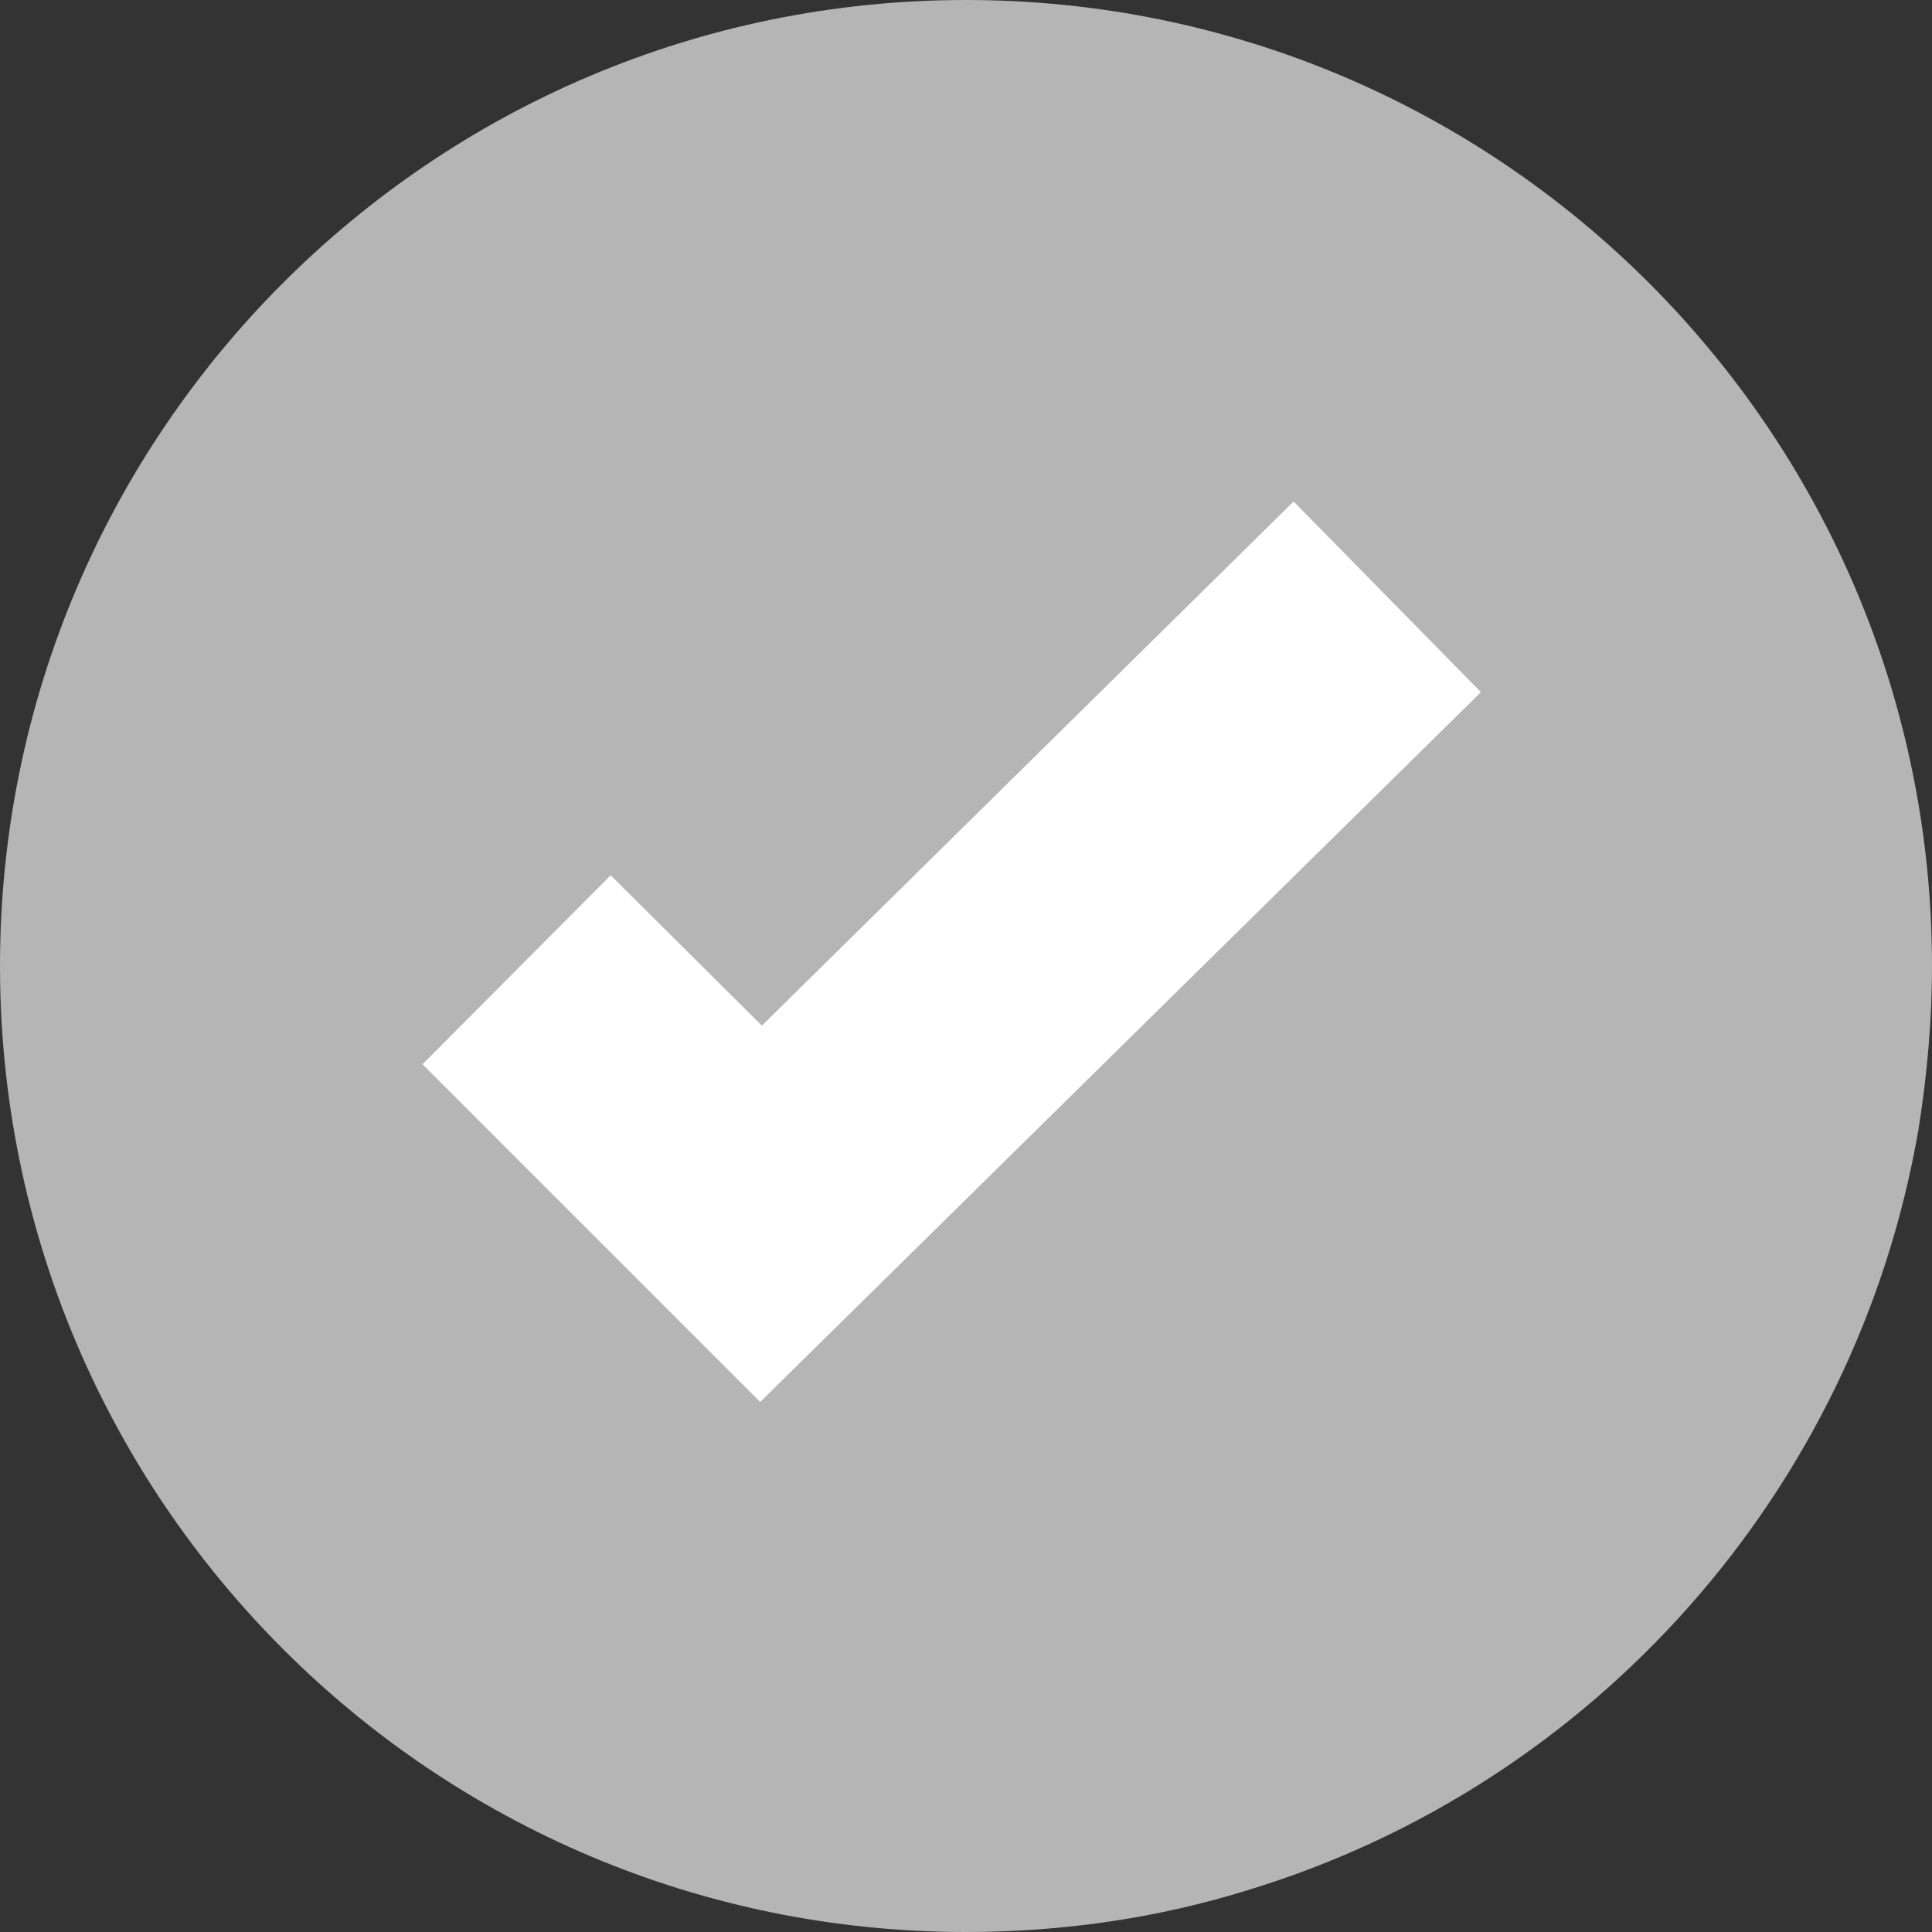
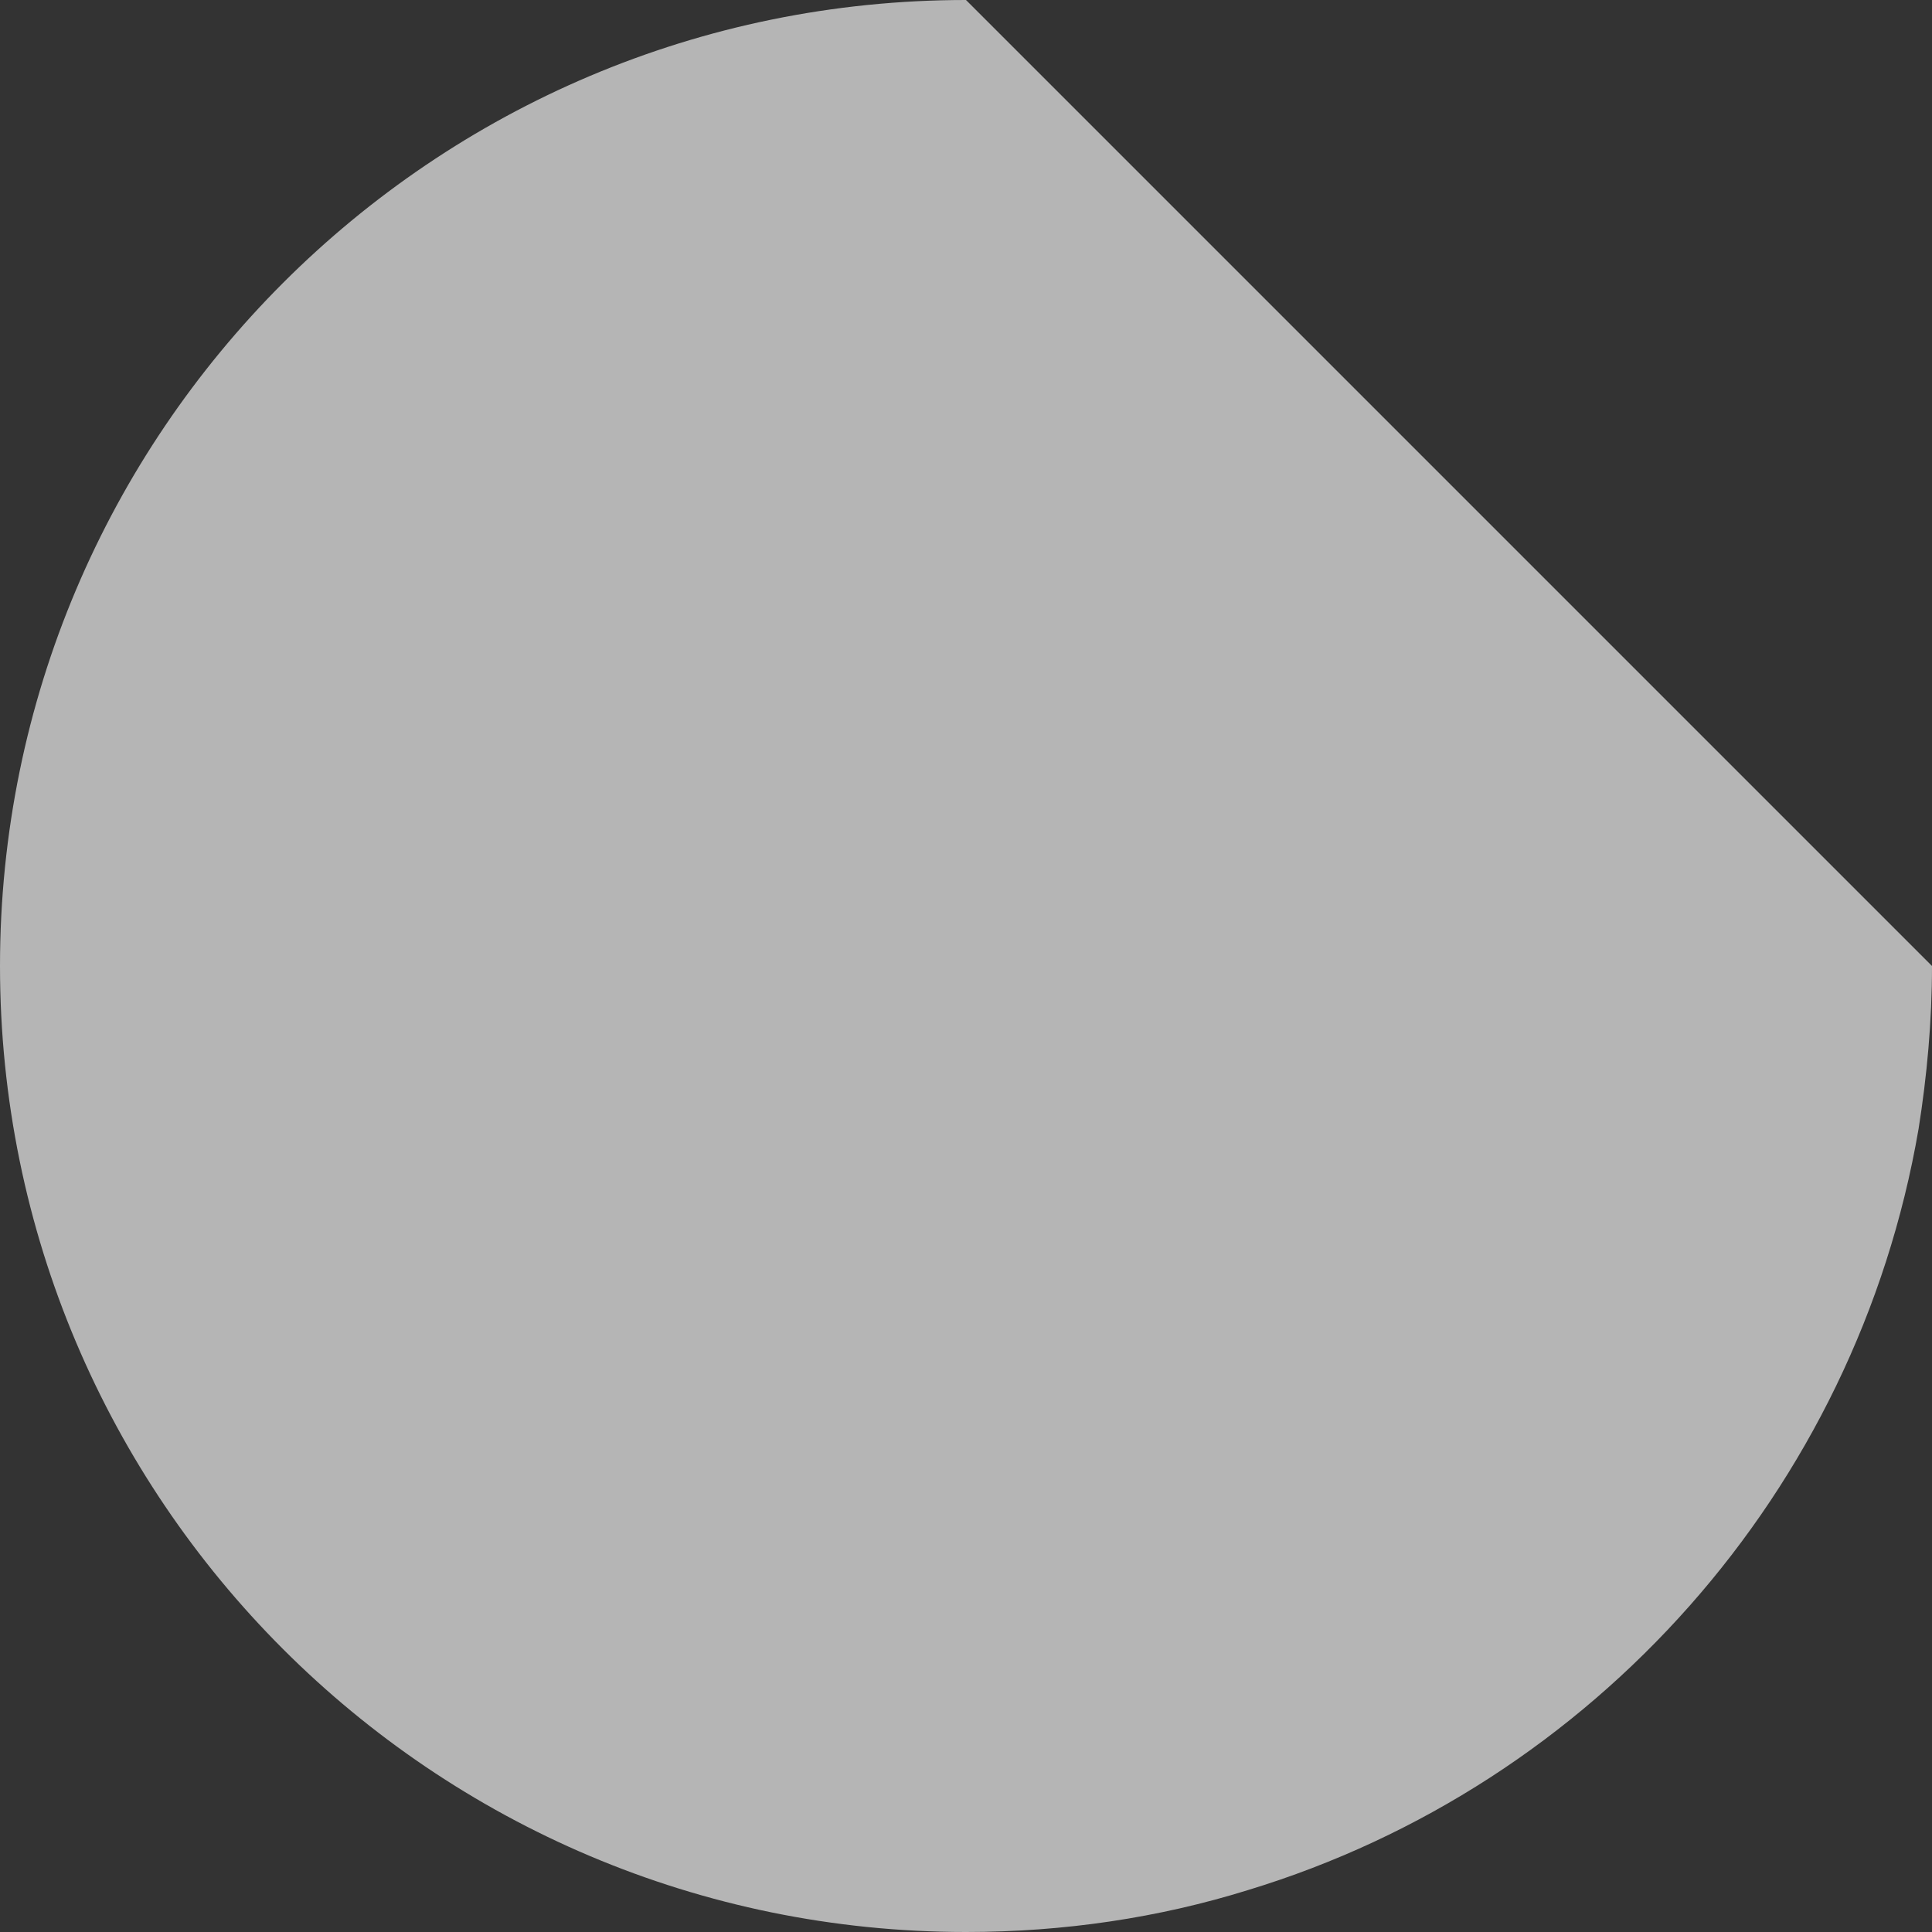
<svg xmlns="http://www.w3.org/2000/svg" version="1.1" id="Layer_1" x="0px" y="0px" width="23px" height="23px" viewBox="0 0 23 23" enable-background="new 0 0 23 23" xml:space="preserve">
  <rect x="0" y="0" width="23" height="23" fill="#333333" stroke="none" />
  <g>
-     <path fill="#B5B5B5" d="M23,11.5c0,0.66-0.06,1.31-0.16,1.94c-0.74,4.31-3.87,7.81-7.98,9.06C13.8,22.83,12.67,23,11.5,23   C5.15,23,0,17.85,0,11.5S5.15,0,11.5,0S23,5.15,23,11.5z" />
-     <polygon fill="#FFFFFF" points="9.05,16.69 5.03,12.67 7.27,10.42 9.07,12.21 15.4,5.97 17.63,8.24  " />
+     <path fill="#B5B5B5" d="M23,11.5c0,0.66-0.06,1.31-0.16,1.94c-0.74,4.31-3.87,7.81-7.98,9.06C13.8,22.83,12.67,23,11.5,23   C5.15,23,0,17.85,0,11.5S5.15,0,11.5,0z" />
  </g>
</svg>